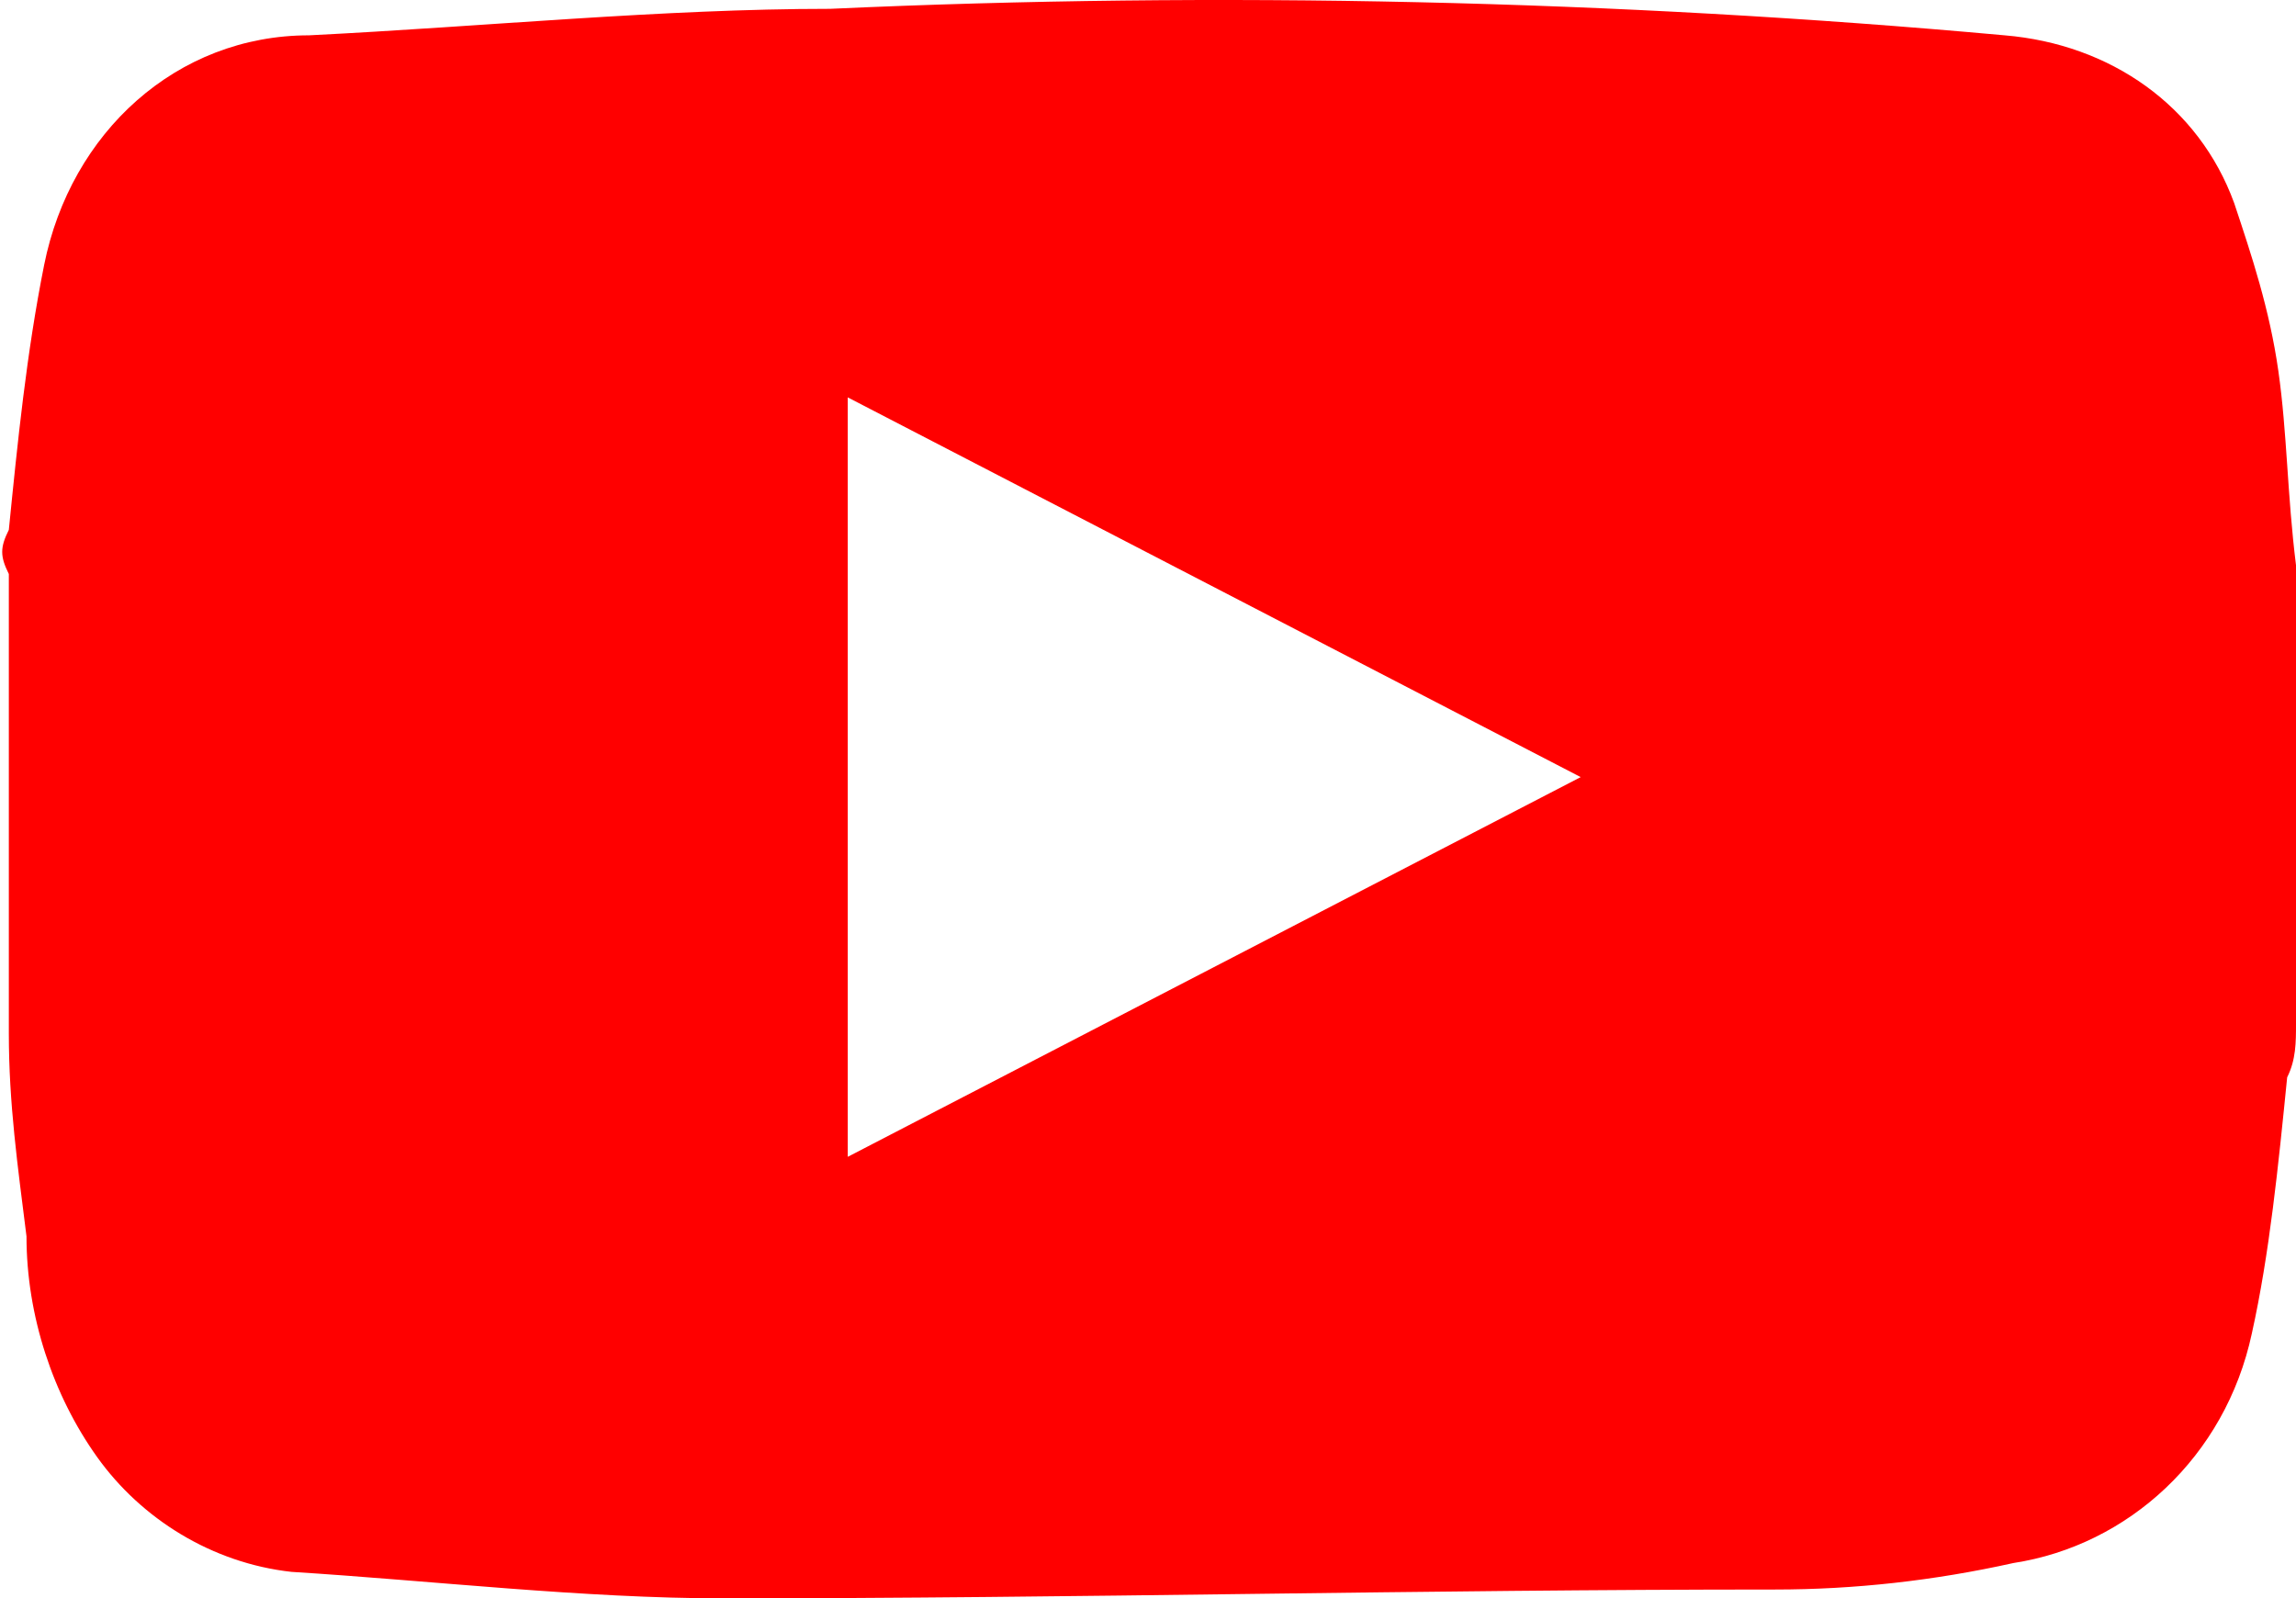
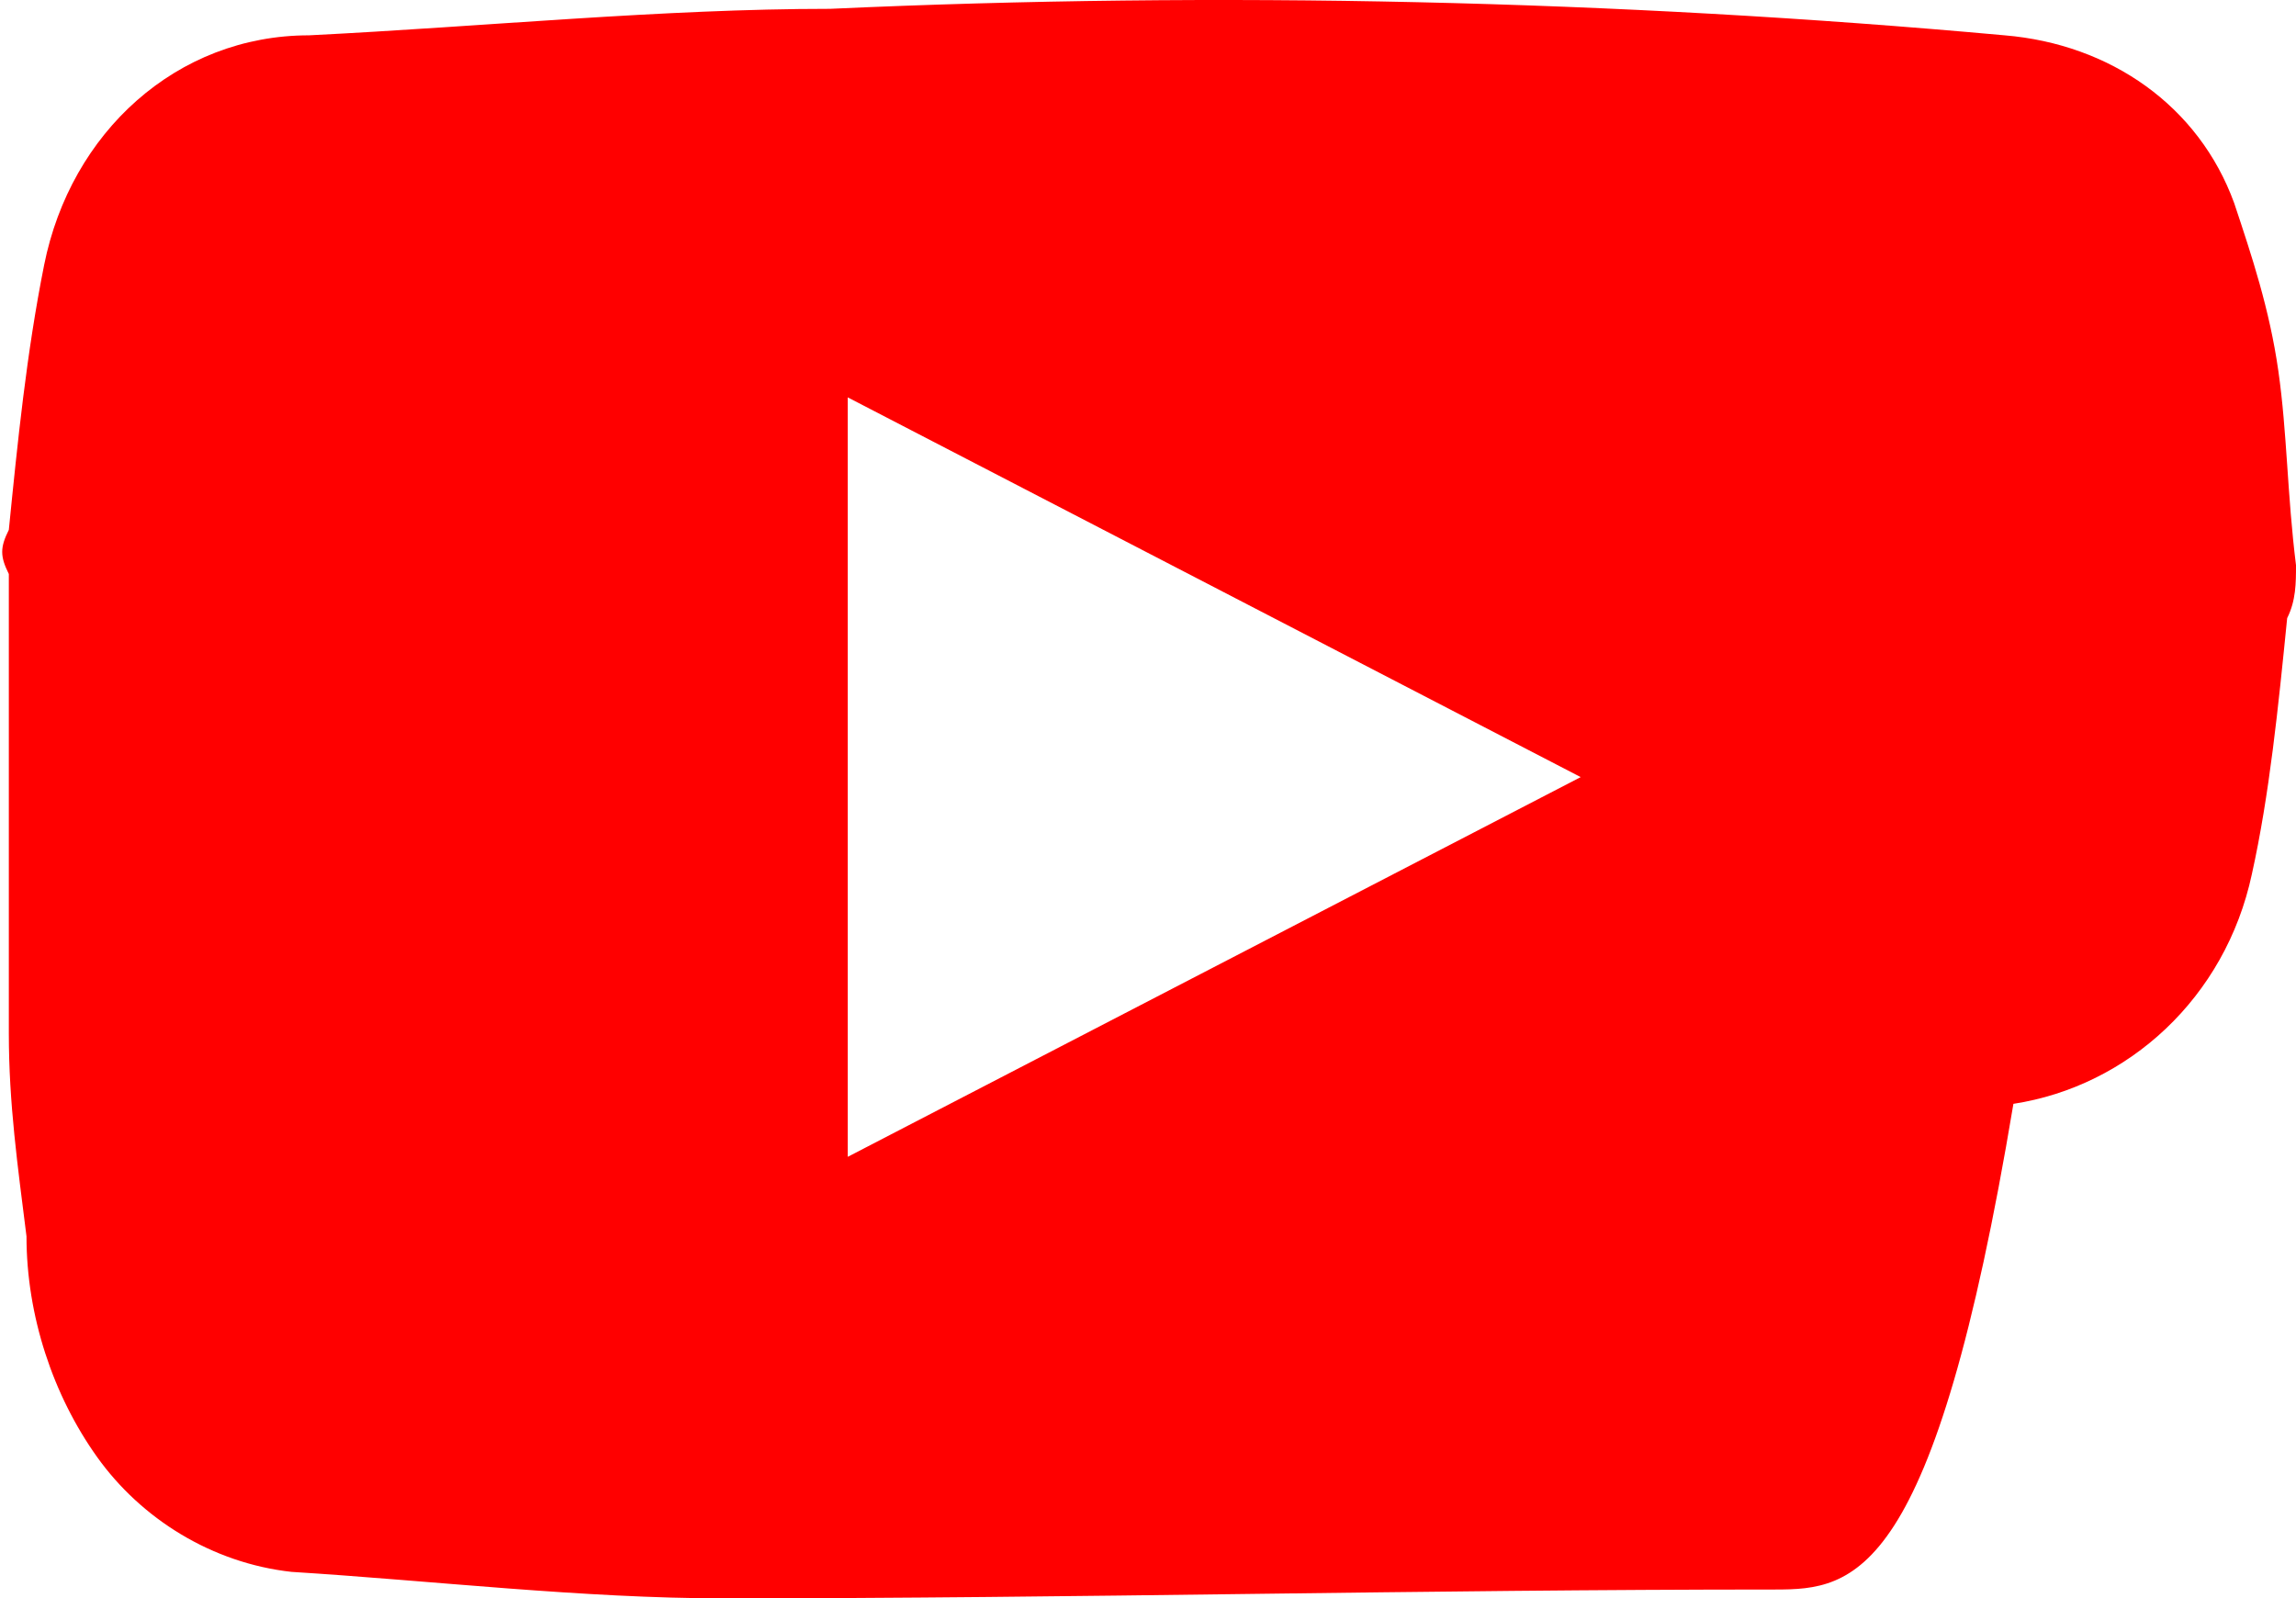
<svg xmlns="http://www.w3.org/2000/svg" version="1.1" id="Layer_1" x="0px" y="0px" viewBox="0 0 26 18.1" style="enable-background:new 0 0 26 18.1;" xml:space="preserve" fill="red">
  <title>youtube</title>
-   <path d="M-0.5-4.5" />
-   <path d="M26,6.4v5.2c0,0.2,0,0.4-0.1,0.6c-0.1,1-0.2,2-0.4,2.9c-0.3,1.4-1.4,2.4-2.7,2.6C21.9,17.9,21,18,20.1,18  c-4,0-7.9,0.1-11.9,0.1c-1.6,0-3.3-0.2-4.9-0.3c-0.9-0.1-1.7-0.6-2.2-1.3c-0.5-0.7-0.8-1.6-0.8-2.5c-0.1-0.8-0.2-1.5-0.2-2.3V6.5  C0,6.3,0,6.2,0.1,6c0.1-1,0.2-2,0.4-3c0.3-1.5,1.5-2.6,3-2.6c2-0.1,4-0.3,5.9-0.3c4.4-0.2,8.9-0.1,13.3,0.3c1.2,0.1,2.2,0.8,2.6,1.9  c0.2,0.6,0.4,1.2,0.5,1.9C25.9,4.9,25.9,5.6,26,6.4z M17.9,8.8L9.6,4.5v8.6L17.9,8.8z" />
+   <path d="M26,6.4c0,0.2,0,0.4-0.1,0.6c-0.1,1-0.2,2-0.4,2.9c-0.3,1.4-1.4,2.4-2.7,2.6C21.9,17.9,21,18,20.1,18  c-4,0-7.9,0.1-11.9,0.1c-1.6,0-3.3-0.2-4.9-0.3c-0.9-0.1-1.7-0.6-2.2-1.3c-0.5-0.7-0.8-1.6-0.8-2.5c-0.1-0.8-0.2-1.5-0.2-2.3V6.5  C0,6.3,0,6.2,0.1,6c0.1-1,0.2-2,0.4-3c0.3-1.5,1.5-2.6,3-2.6c2-0.1,4-0.3,5.9-0.3c4.4-0.2,8.9-0.1,13.3,0.3c1.2,0.1,2.2,0.8,2.6,1.9  c0.2,0.6,0.4,1.2,0.5,1.9C25.9,4.9,25.9,5.6,26,6.4z M17.9,8.8L9.6,4.5v8.6L17.9,8.8z" />
</svg>